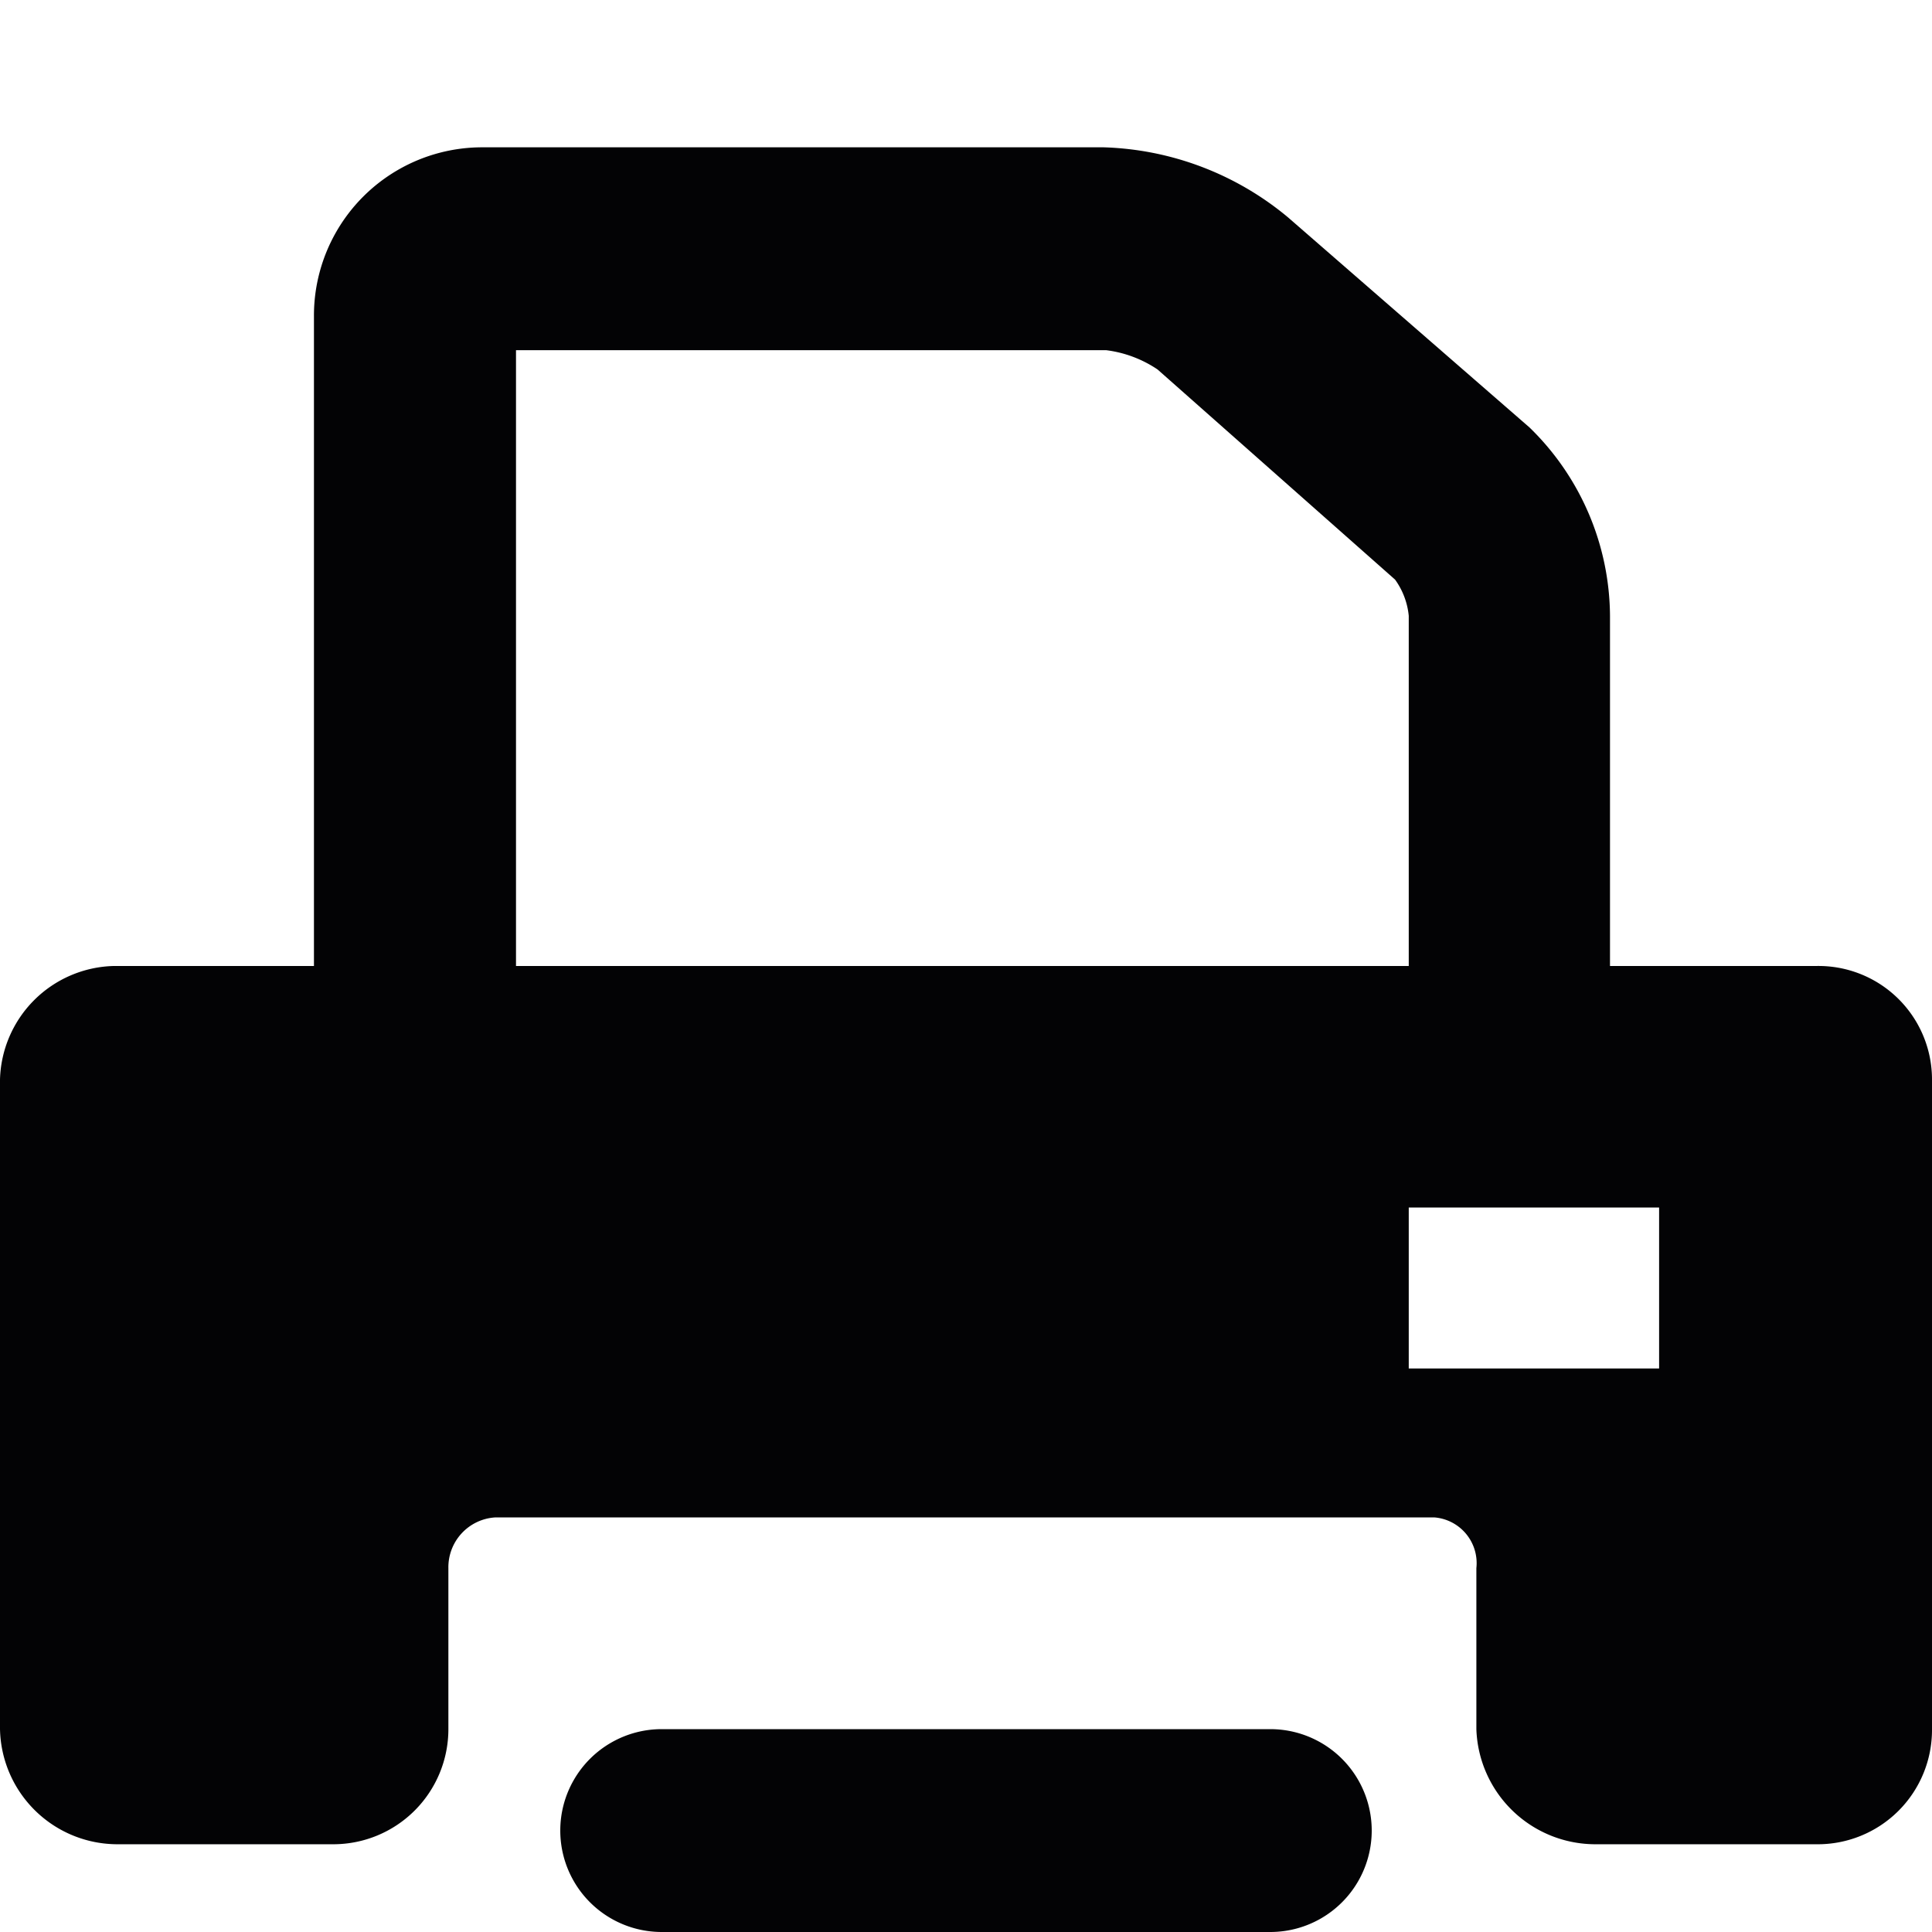
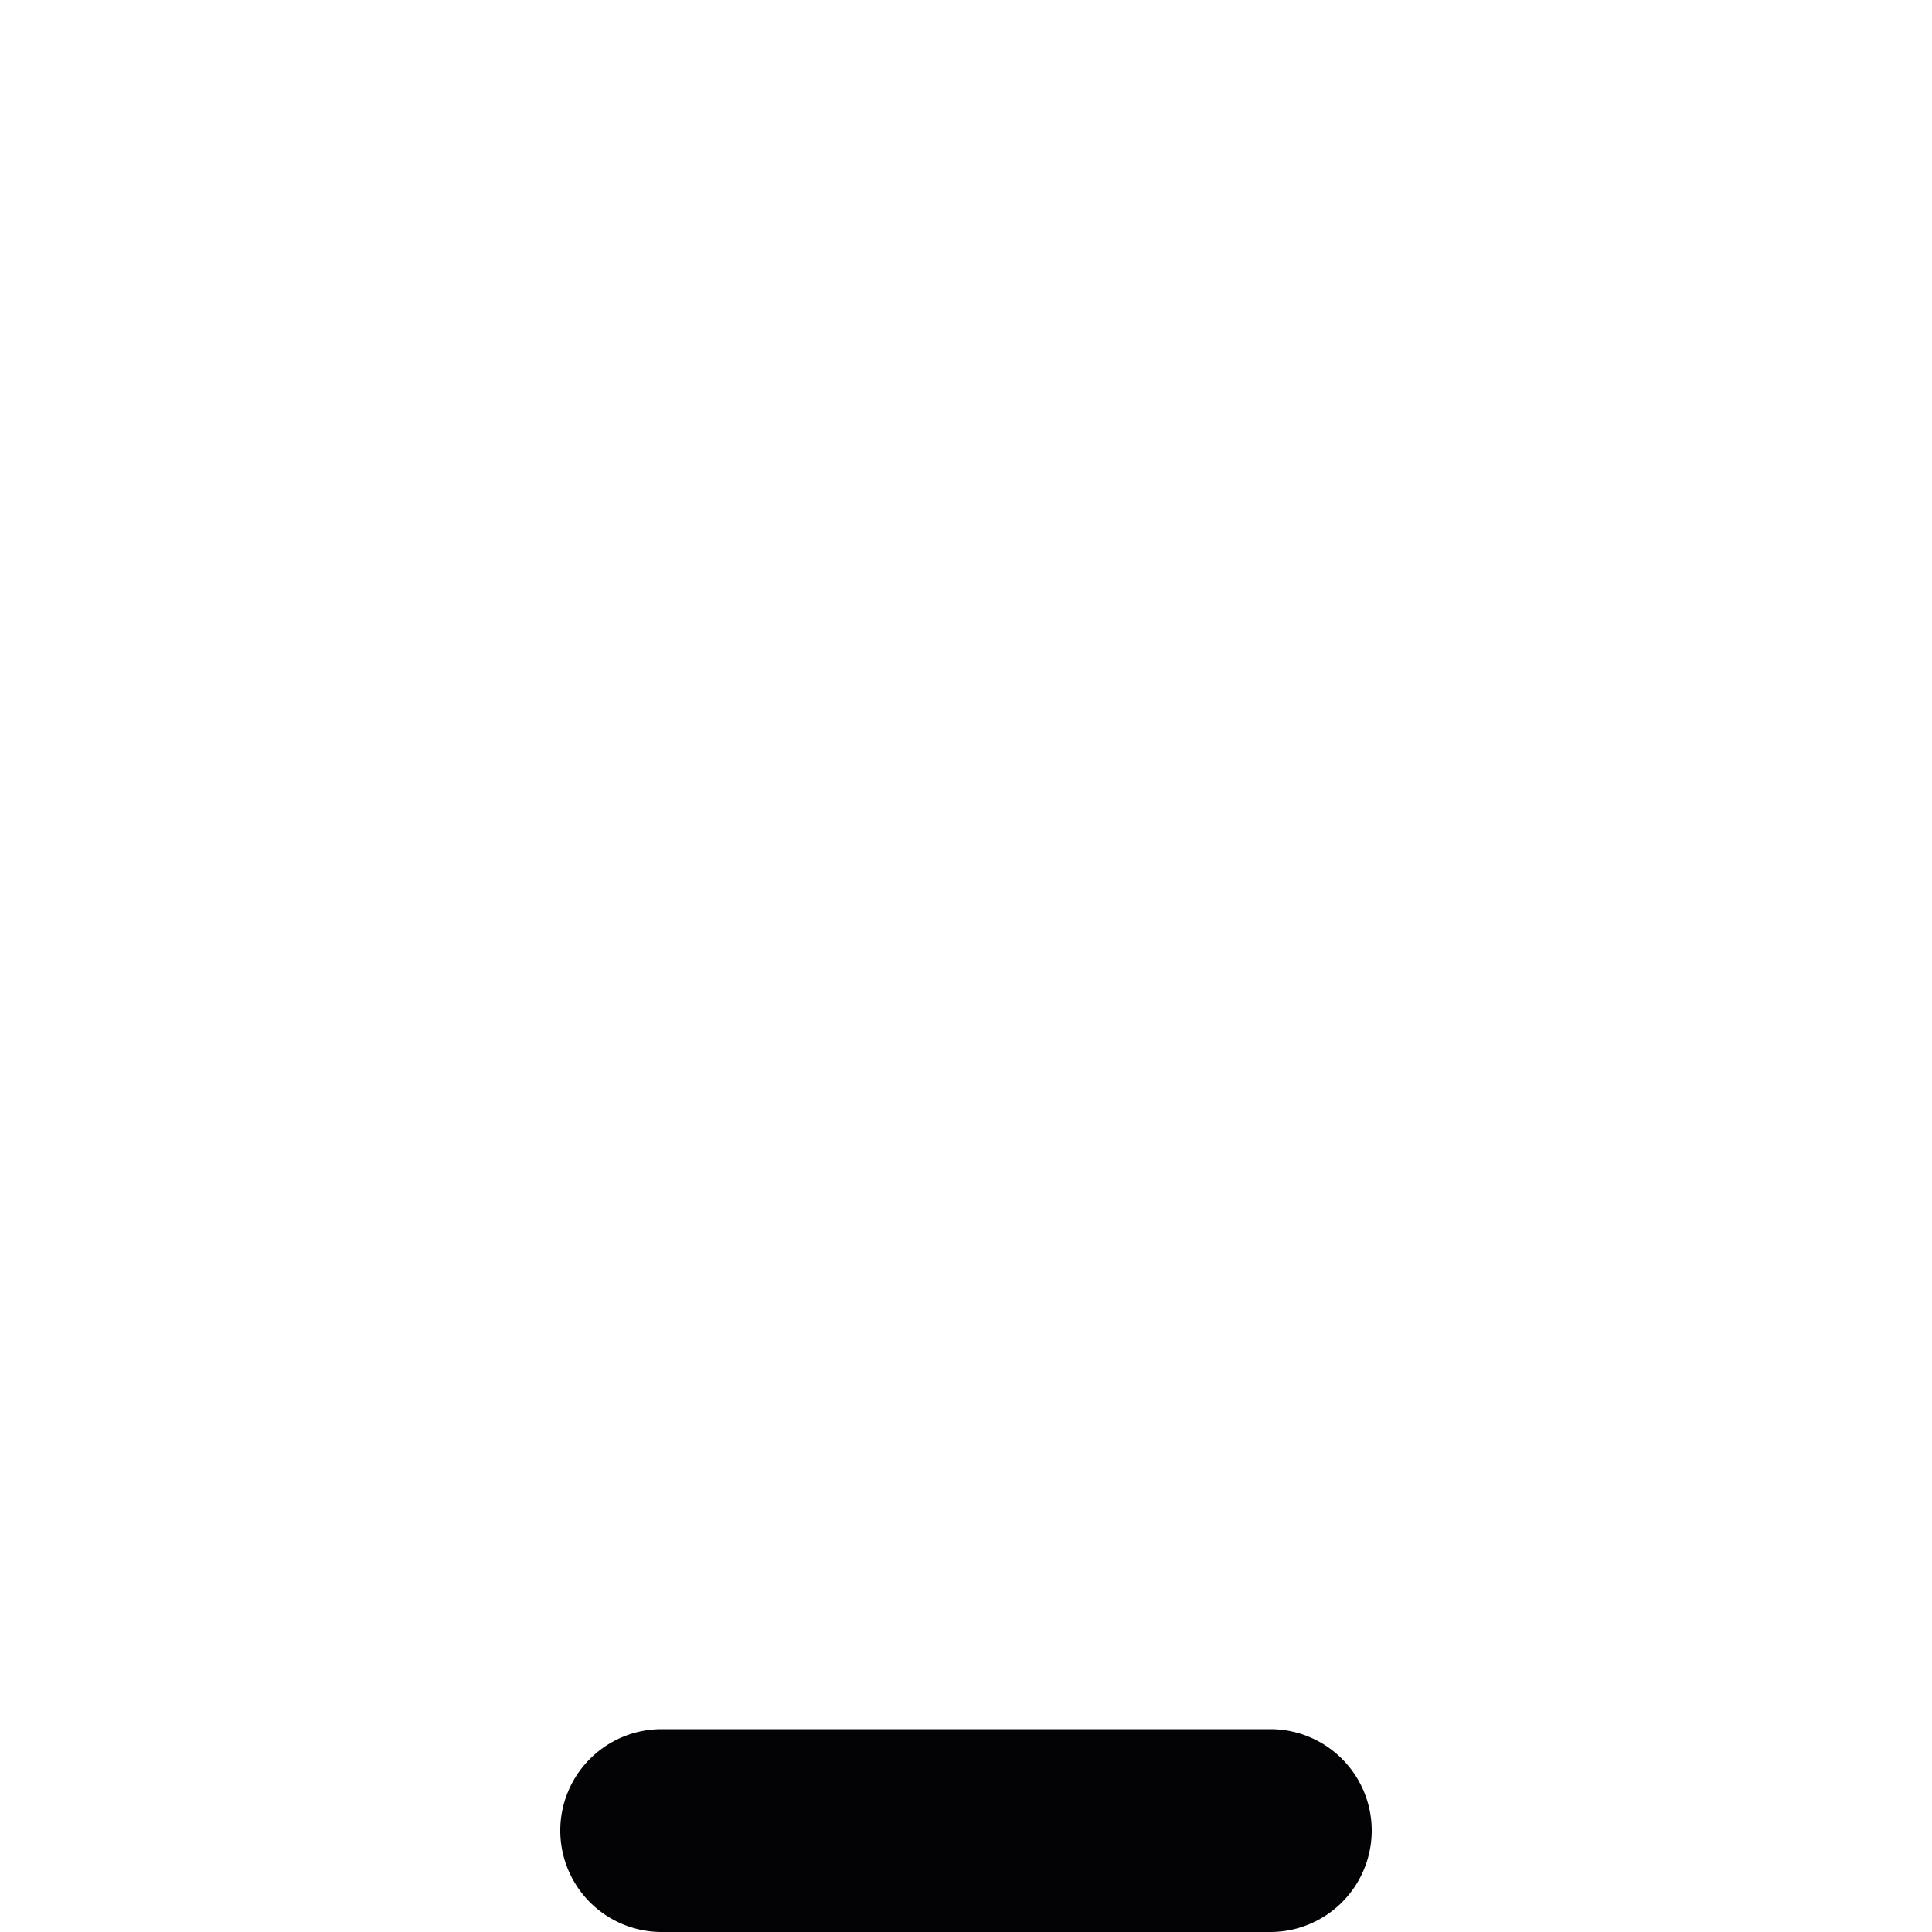
<svg xmlns="http://www.w3.org/2000/svg" id="Layer_1" data-name="Layer 1" viewBox="0 0 24 24">
  <defs>
    <style>.cls-1{fill:#030305;}</style>
  </defs>
-   <path class="cls-1" d="M22.56,12H20V7.65a3.29,3.29,0,0,0-1-2.34L16,2.7a3.75,3.75,0,0,0-2.29-.87H6A2.09,2.09,0,0,0,3.9,3.93V12H1.41A1.45,1.45,0,0,0,0,13.41v8.07a1.46,1.46,0,0,0,1.46,1.43H4.14a1.43,1.43,0,0,0,1.43-1.43v-2a.62.62,0,0,1,.58-.63H17.82a.57.57,0,0,1,.52.63v2a1.48,1.48,0,0,0,1.49,1.43h2.73A1.42,1.42,0,0,0,24,21.48V13.41A1.41,1.41,0,0,0,22.56,12ZM6.41,4.35h7.33a1.47,1.47,0,0,1,.64.24L17.33,7.2a.92.92,0,0,1,.17.45V12H6.41ZM20.61,17H17.5V15h3.11Z" />
  <path class="cls-1" d="M15.78,21.48H8.22a1.26,1.26,0,1,0,0,2.52h7.56a1.26,1.26,0,1,0,0-2.52Z" />
</svg>